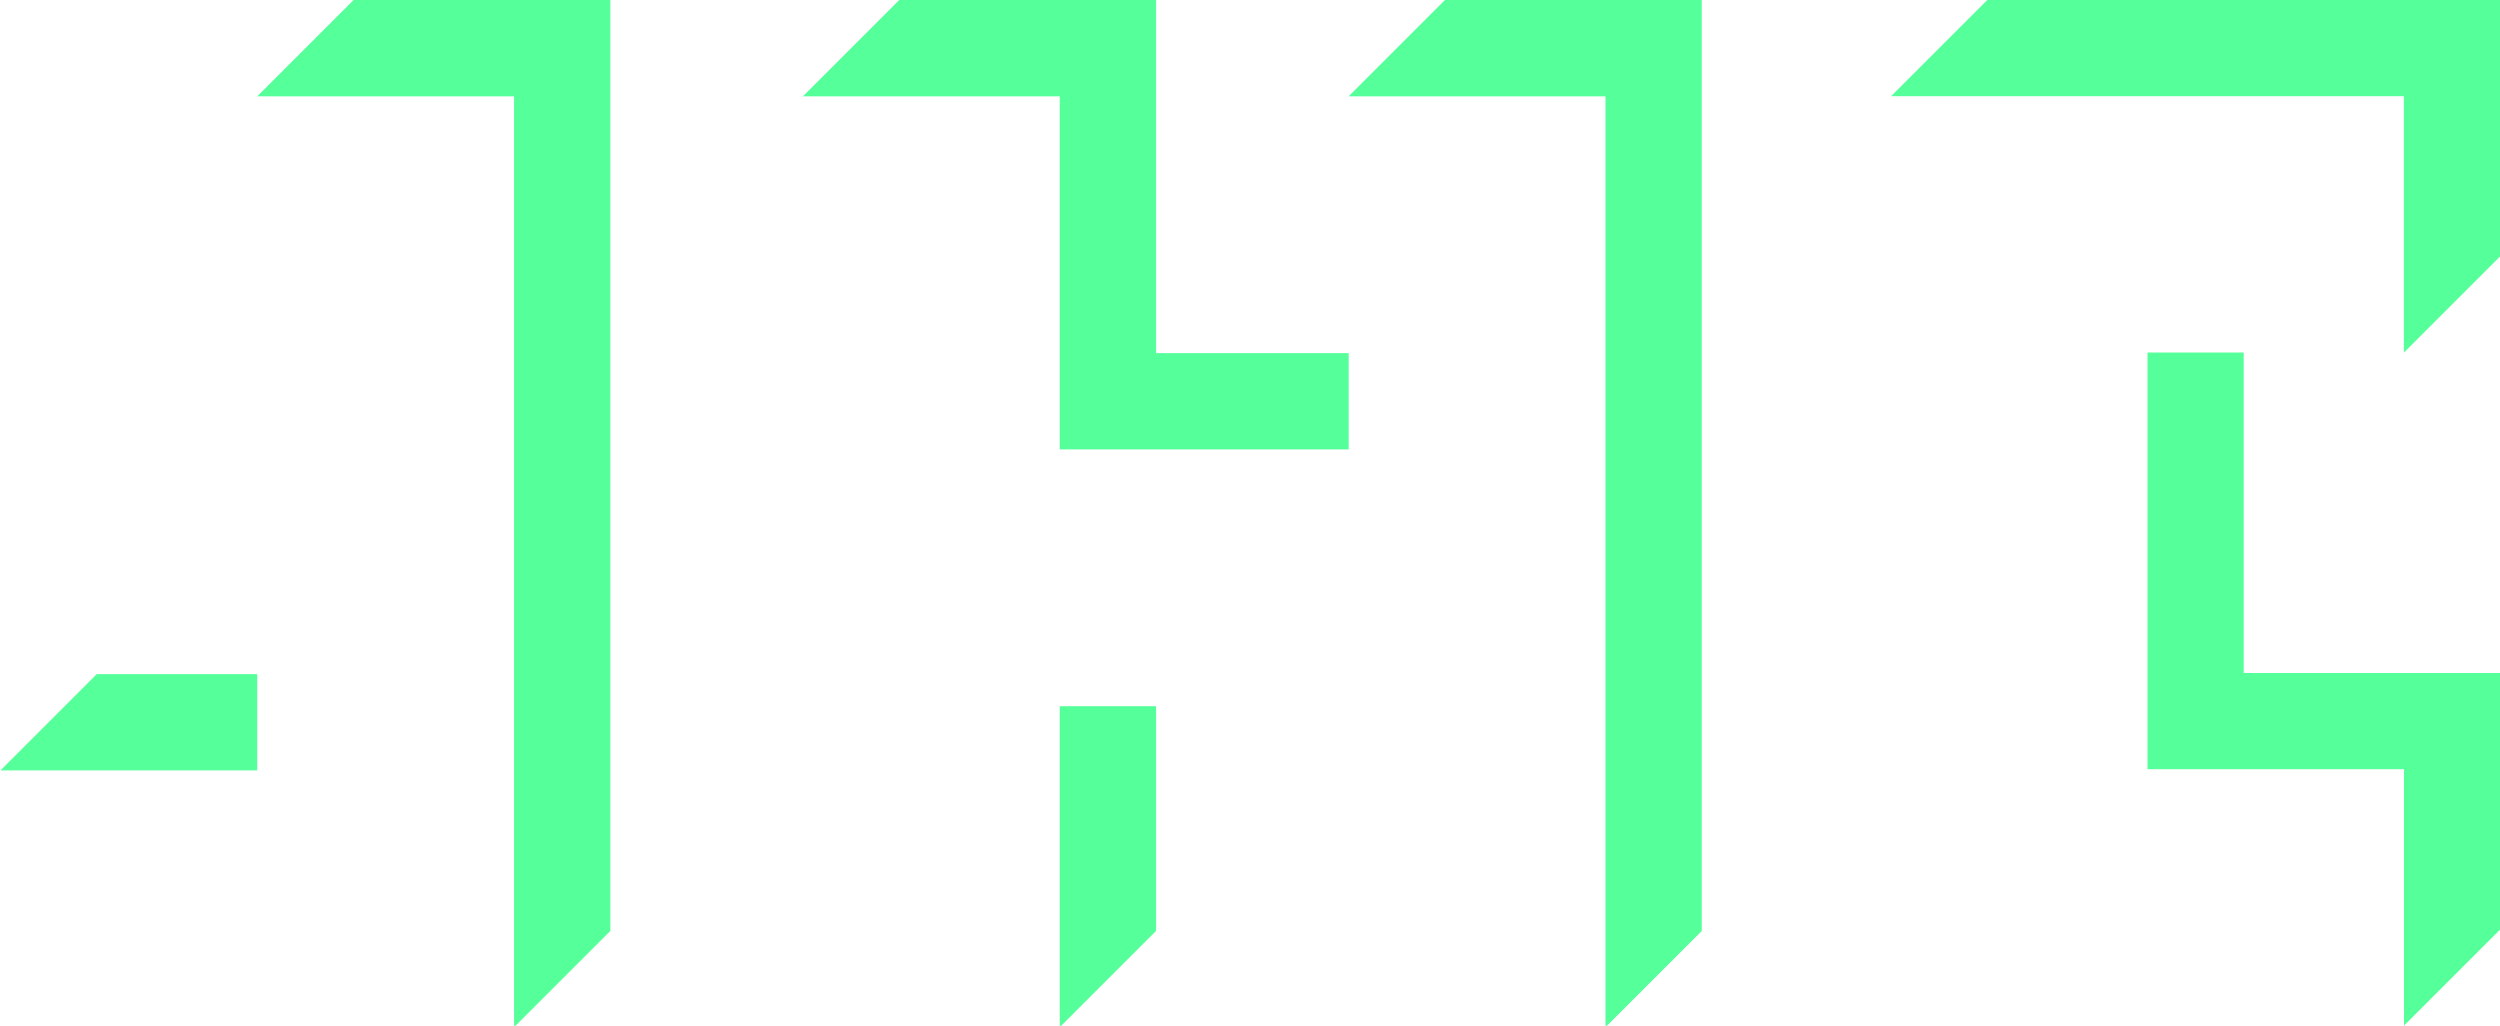
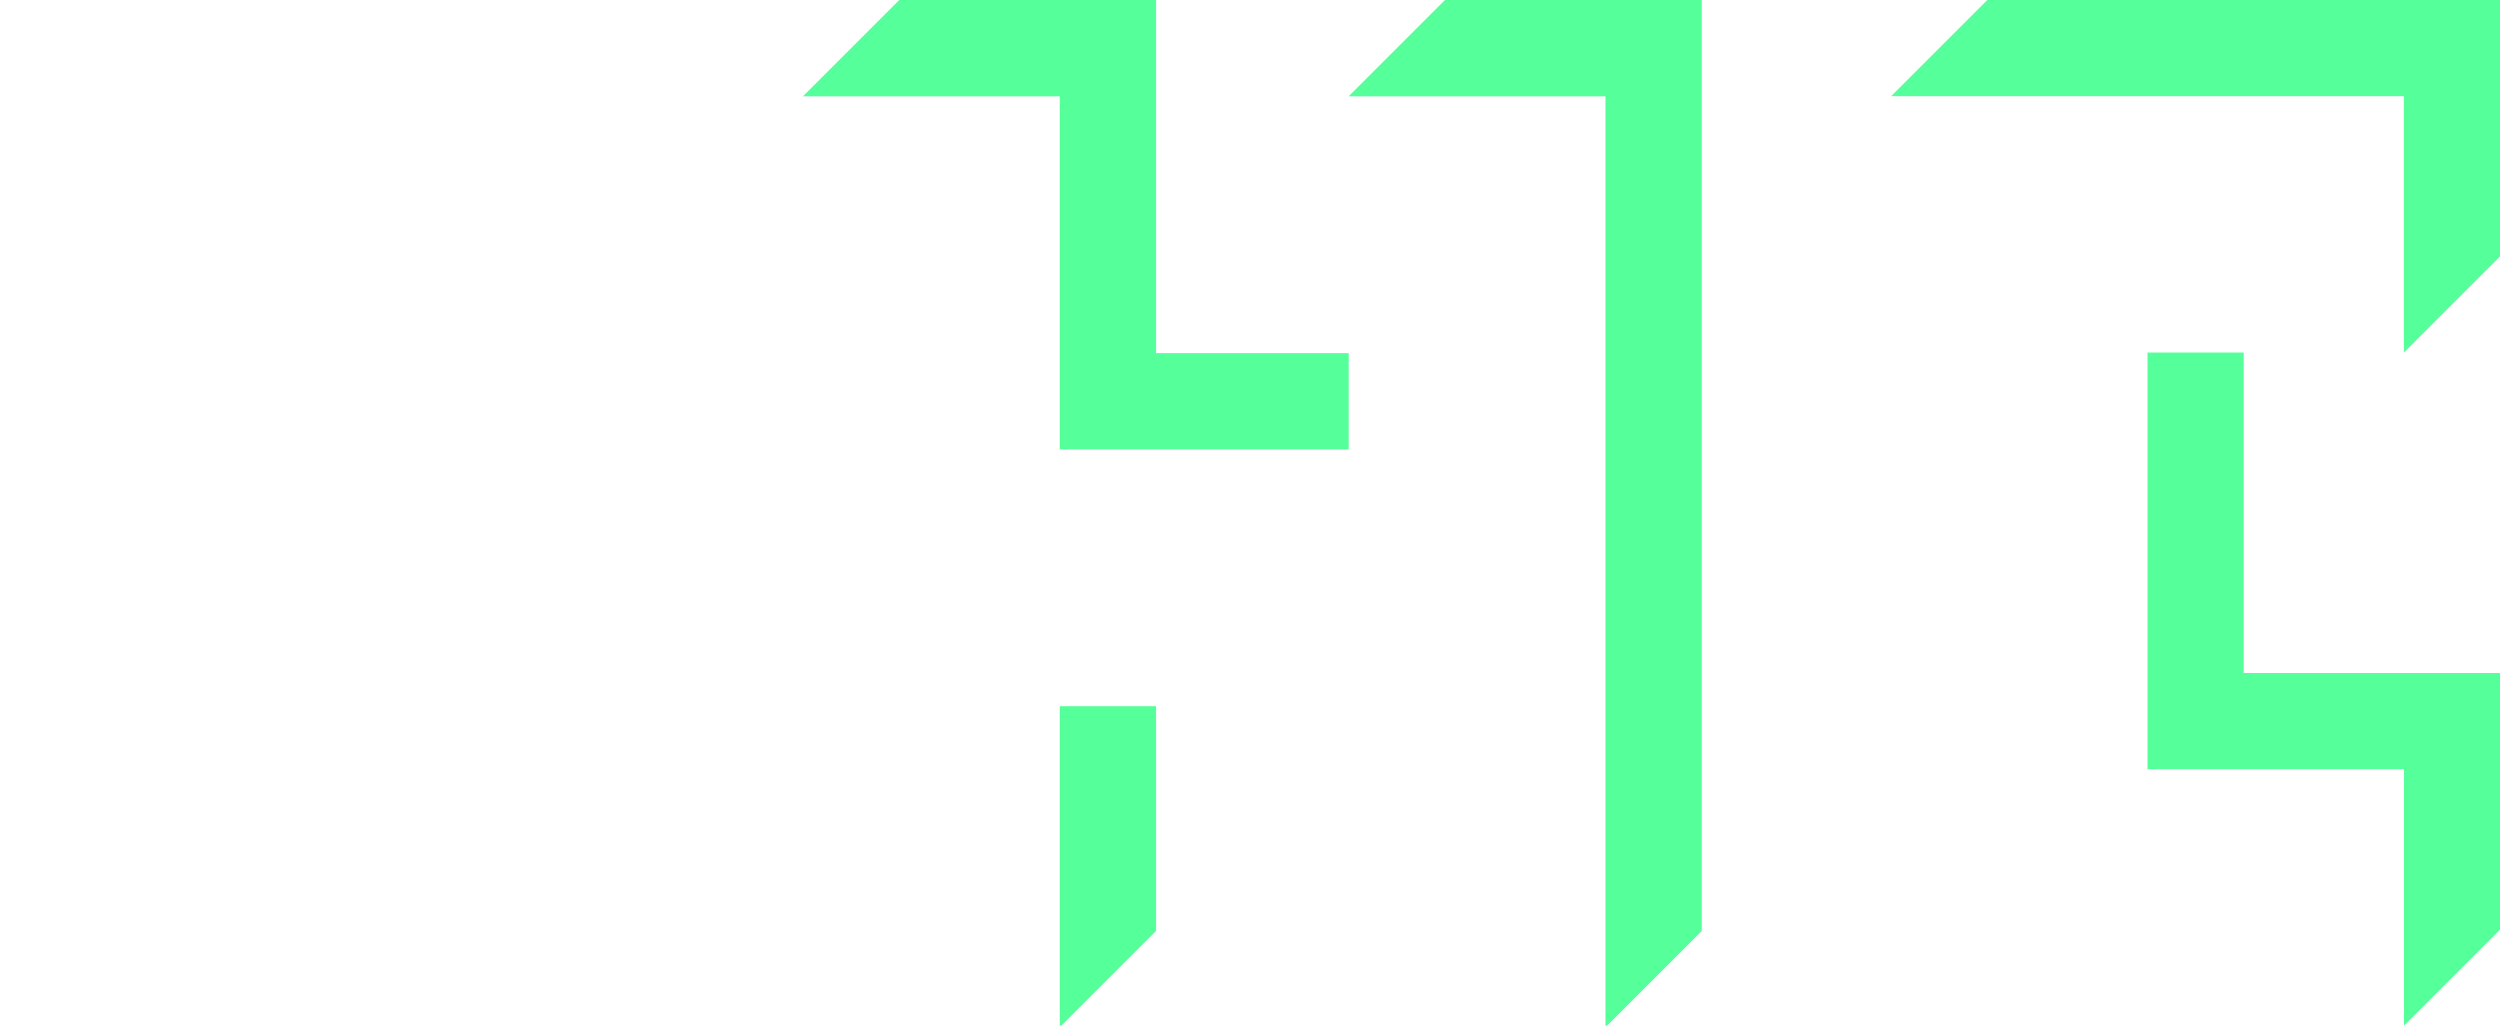
<svg xmlns="http://www.w3.org/2000/svg" xmlns:ns1="http://www.inkscape.org/namespaces/inkscape" xmlns:ns2="http://sodipodi.sourceforge.net/DTD/sodipodi-0.dtd" width="78" height="32" viewBox="0 0 20.637 8.467" version="1.1" id="svg8" ns1:version="0.92.2 5c3e80d, 2017-08-06" ns2:docname="jhc-lgreen.svg">
  <defs id="defs2" />
  <ns2:namedview id="base" pagecolor="#ffffff" bordercolor="#666666" borderopacity="1.0" ns1:pageopacity="0.0" ns1:pageshadow="2" ns1:zoom="2.7287069" ns1:cx="39" ns1:cy="16.000006" ns1:document-units="px" ns1:current-layer="layer1" showgrid="true" units="px" ns1:window-width="1366" ns1:window-height="723" ns1:window-x="0" ns1:window-y="1" ns1:window-maximized="1" fit-margin-top="0" fit-margin-left="0" fit-margin-right="0" fit-margin-bottom="0">
    <ns1:grid type="xygrid" id="grid888" empspacing="8" originx="-1.587" originy="3.2699999e-06" />
  </ns2:namedview>
  <g ns1:label="Layer 1" ns1:groupmode="layer" id="layer1" transform="translate(-1.587,-288.533)">
-     <path style="fill:#55ff99;fill-opacity:1;fill-rule:evenodd;stroke:none;stroke-width:1px;stroke-linecap:butt;stroke-linejoin:miter;stroke-opacity:1" d="m 17,0 -3,3 h 8 v 29 l 3,-3 V 0 Z M 9,21 6,24 h 8 v -3 z" transform="matrix(0.265,0,0,0.265,0,288.533)" id="path890" ns1:connector-curvature="0" />
    <path style="fill:#55ff99;fill-rule:evenodd;stroke:none;stroke-width:1px;stroke-linecap:butt;stroke-linejoin:miter;stroke-opacity:1" d="m 34,0 -3,3 h 8 v 11 h 9 V 11 H 42 V 0 Z m 17,0 -3,3 h 8 v 29 l 3,-3 V 0 Z M 39,22 v 10 l 3,-3 v -7 z" transform="matrix(0.265,0,0,0.265,0,288.533)" id="path915" ns1:connector-curvature="0" ns2:nodetypes="ccccccccccccccccccccc" />
    <path style="fill:#55ff99;fill-rule:evenodd;stroke:none;stroke-width:0.265px;stroke-linecap:butt;stroke-linejoin:miter;stroke-opacity:1" d="m 17.992,288.533 -0.794,0.794 h 4.233 v 2.117 l 0.794,-0.794 v -2.117 z m 1.323,2.91 v 3.44 h 2.117 v 2.117 l 0.794,-0.794 v -2.117 h -2.117 v -2.646 z" id="path921" ns1:connector-curvature="0" />
  </g>
</svg>